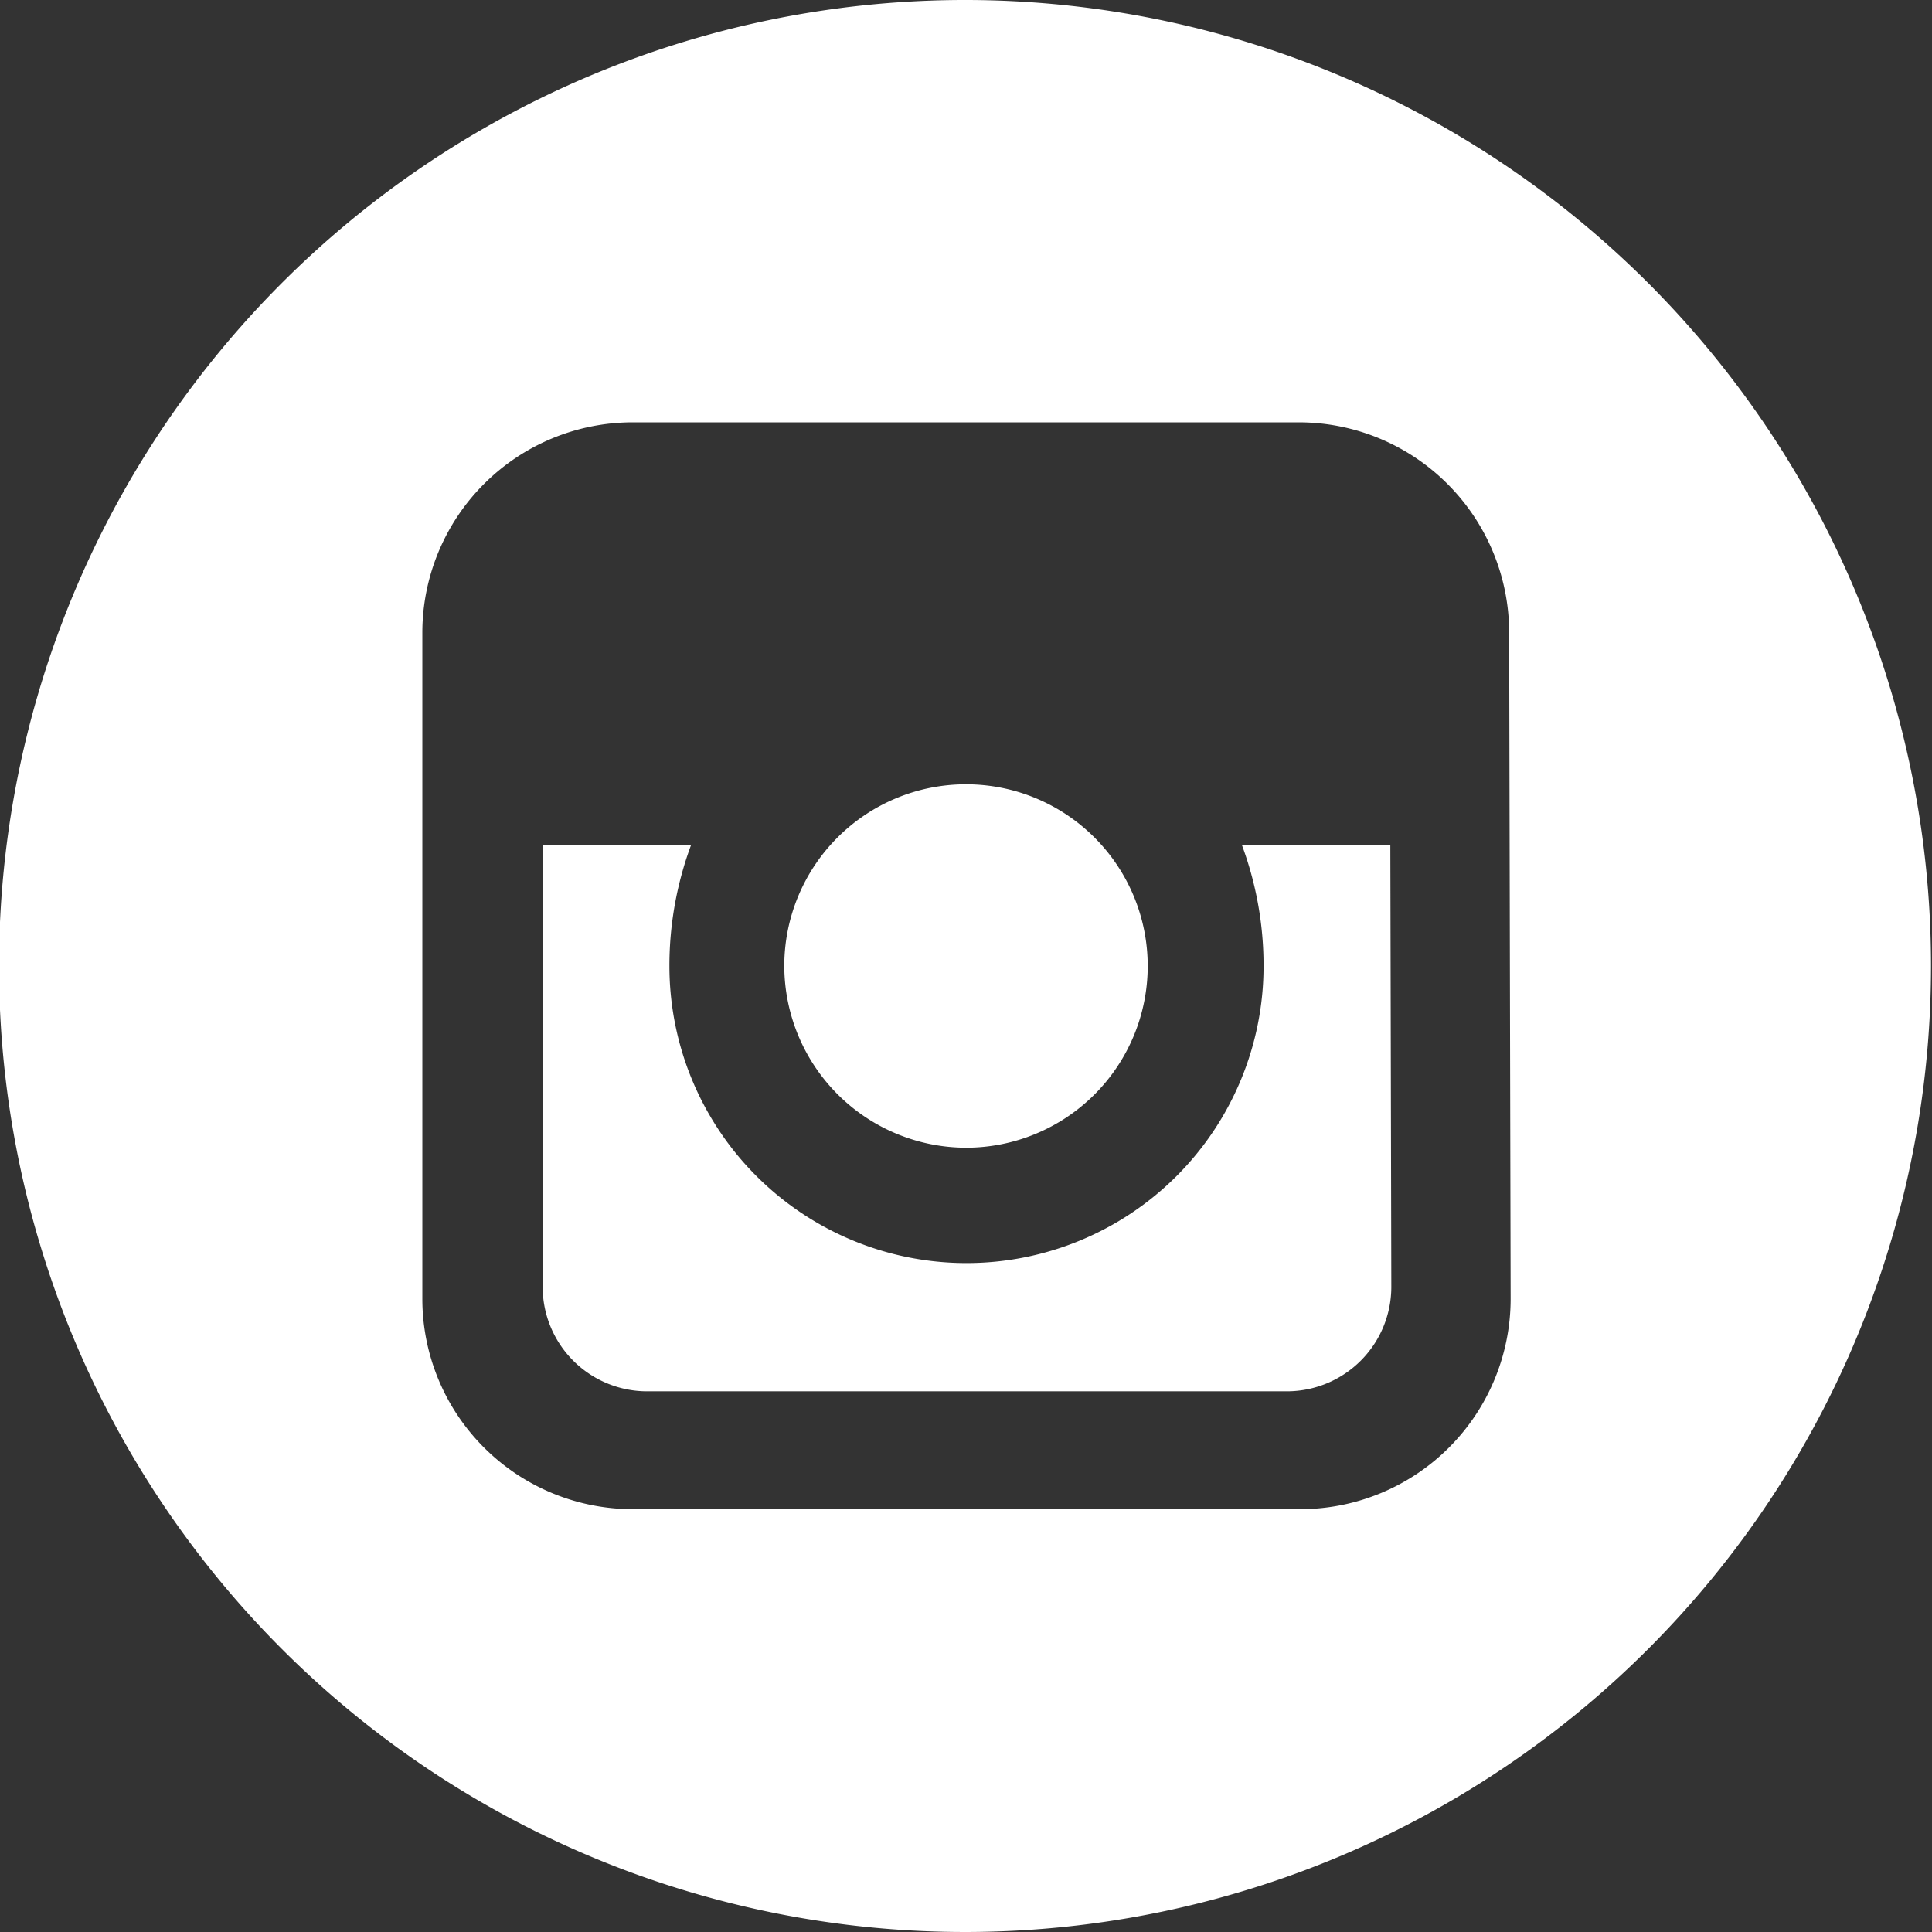
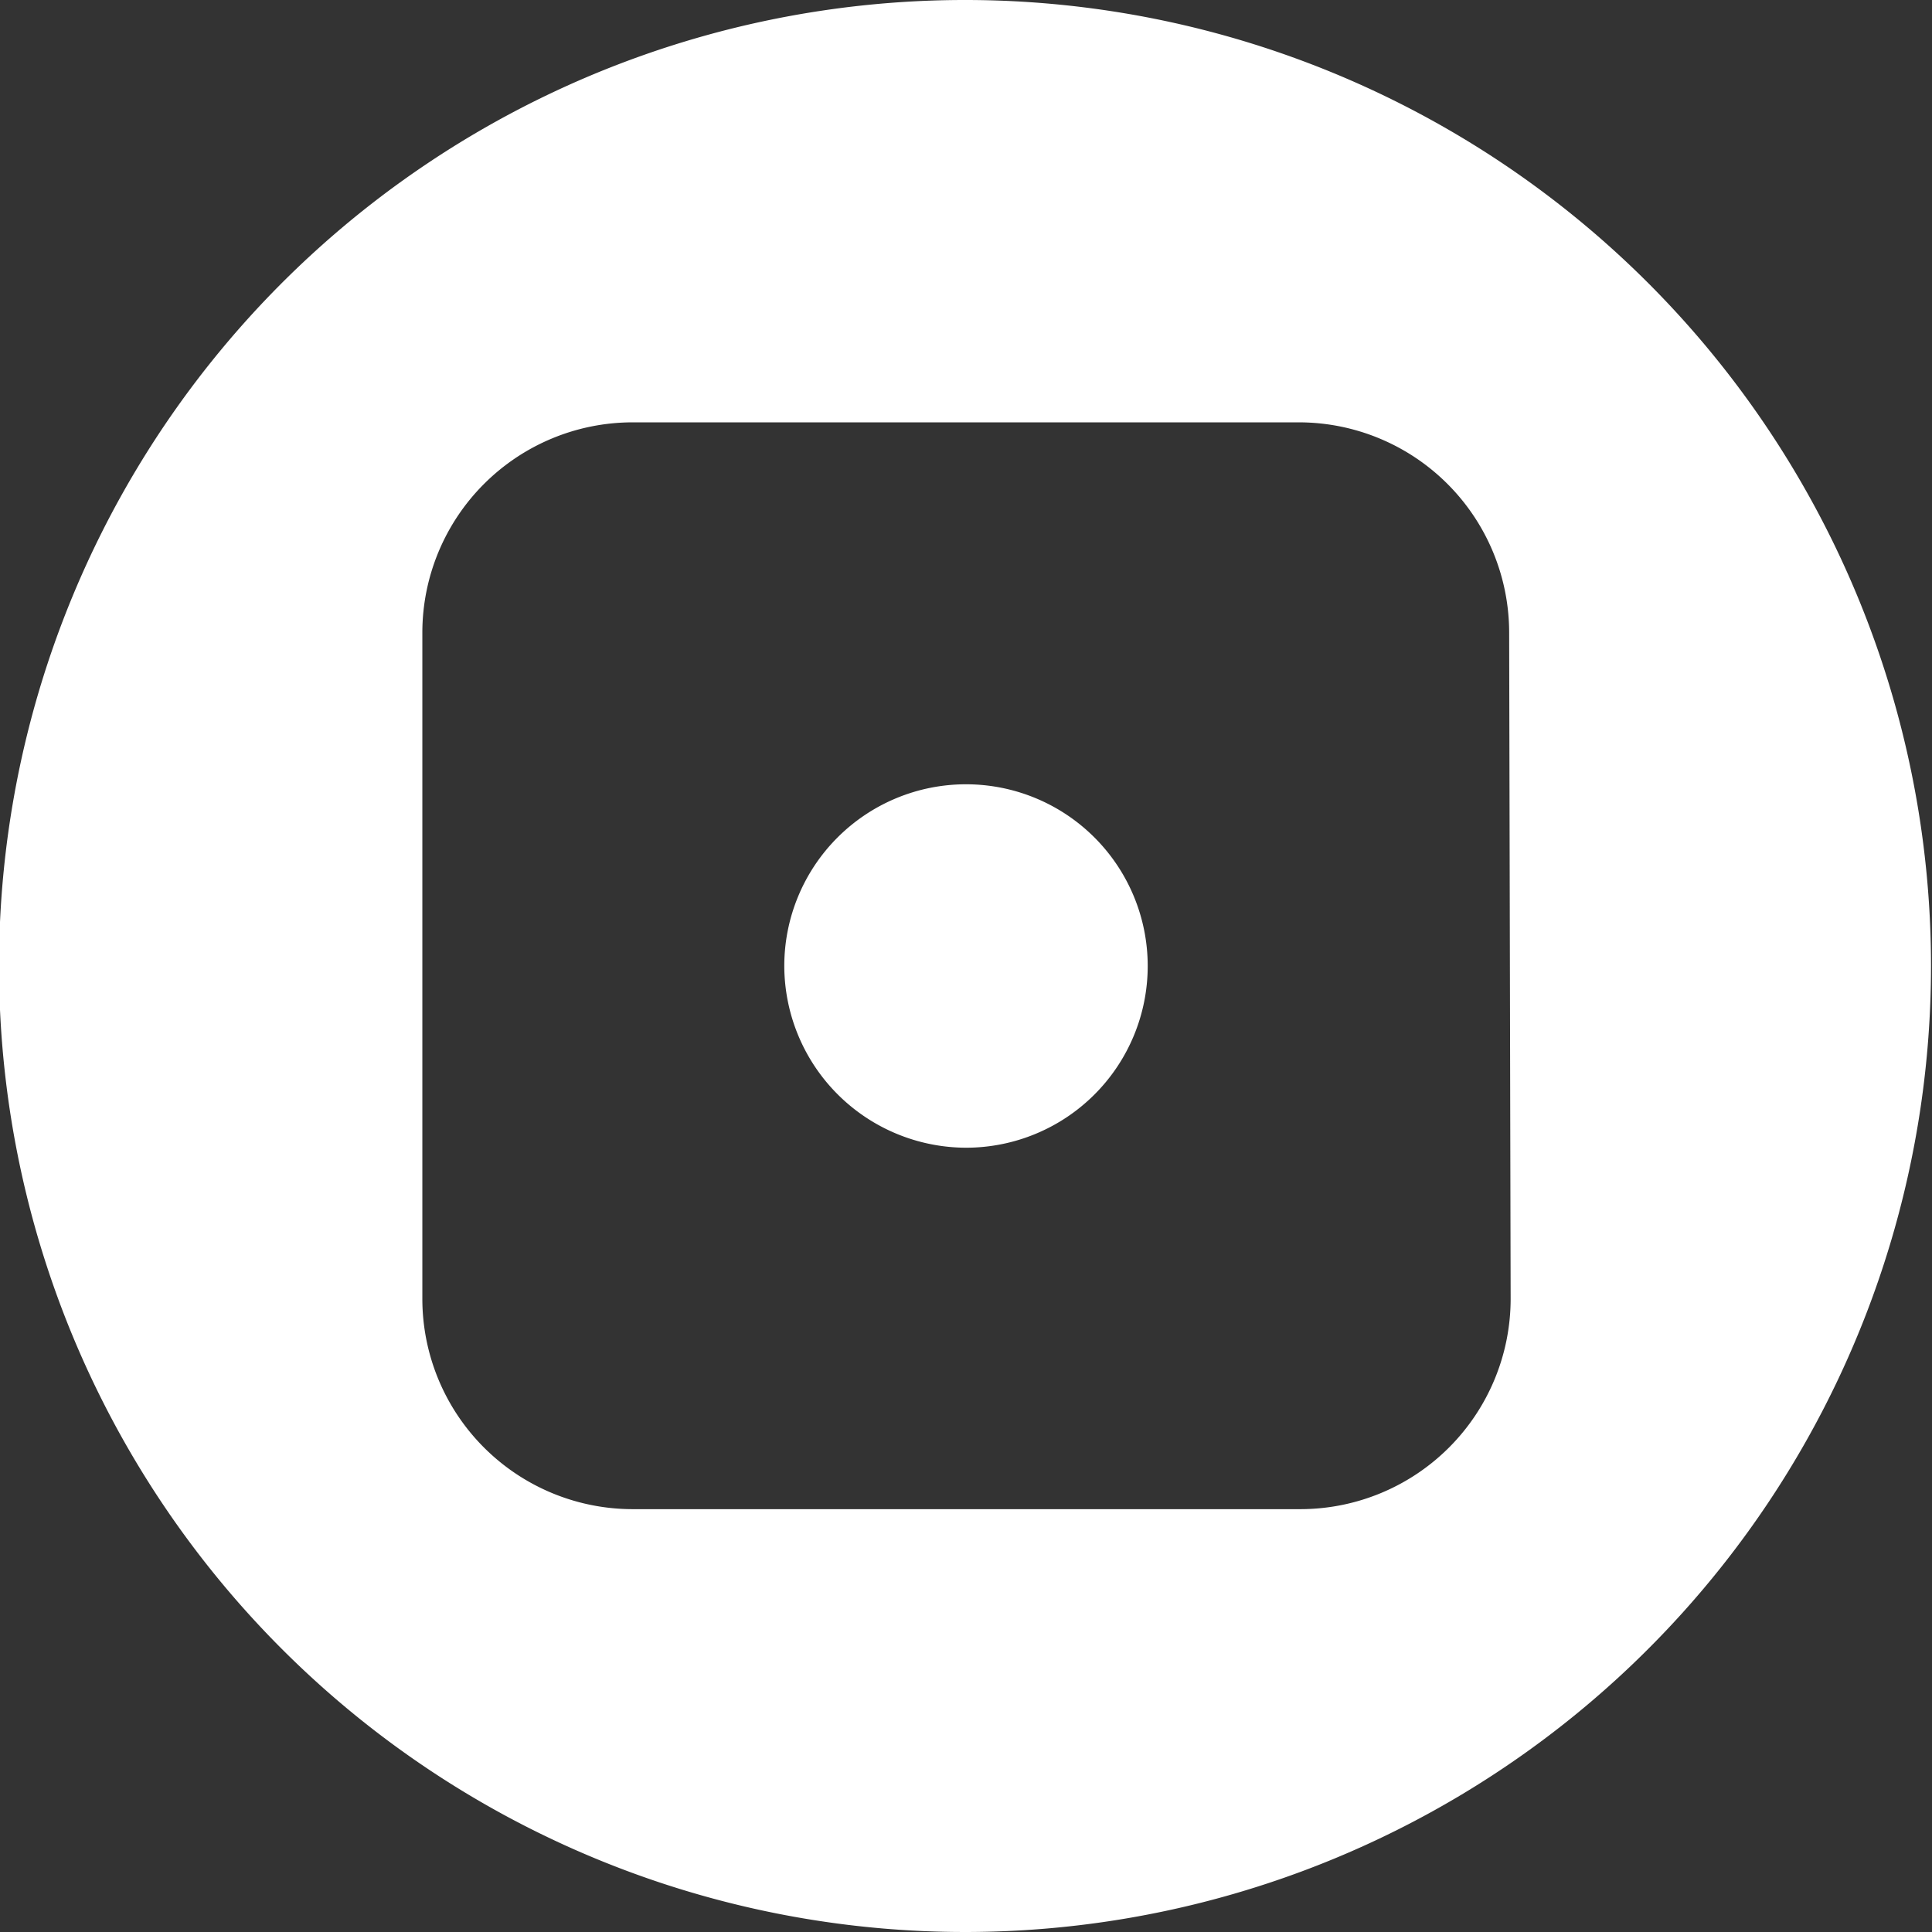
<svg xmlns="http://www.w3.org/2000/svg" viewBox="0 0 39.02 39.02">
  <rect x="0" y="0" width="39.02" height="39.02" fill="#333333" stroke="none" />
  <defs>
    <style>.cls-1{fill:#fff;}</style>
  </defs>
  <title>instagram_icon</title>
  <g id="Layer_2" data-name="Layer 2">
    <g id="Layer_1-2" data-name="Layer 1">
      <path class="cls-1" d="M19.51,23.18a3.67,3.67,0,1,0-3.67-3.67,3.68,3.68,0,0,0,3.67,3.67" />
      <path class="cls-1" d="M19.51,0A19.51,19.51,0,1,0,39,19.51,19.51,19.51,0,0,0,19.51,0m11,26.24a4.25,4.25,0,0,1-4.24,4.24H12.77a4.25,4.25,0,0,1-4.24-4.24V12.77a4.25,4.25,0,0,1,4.24-4.24H26.24a4.25,4.25,0,0,1,4.24,4.24Z" />
-       <path class="cls-1" d="M28.08,17.06h-3a7,7,0,0,1,.44,2.45,6,6,0,1,1-12,0,7,7,0,0,1,.44-2.45h-3V26a2.11,2.11,0,0,0,2.1,2.1H26a2.11,2.11,0,0,0,2.1-2.1h0Z" />
    </g>
  </g>
</svg>